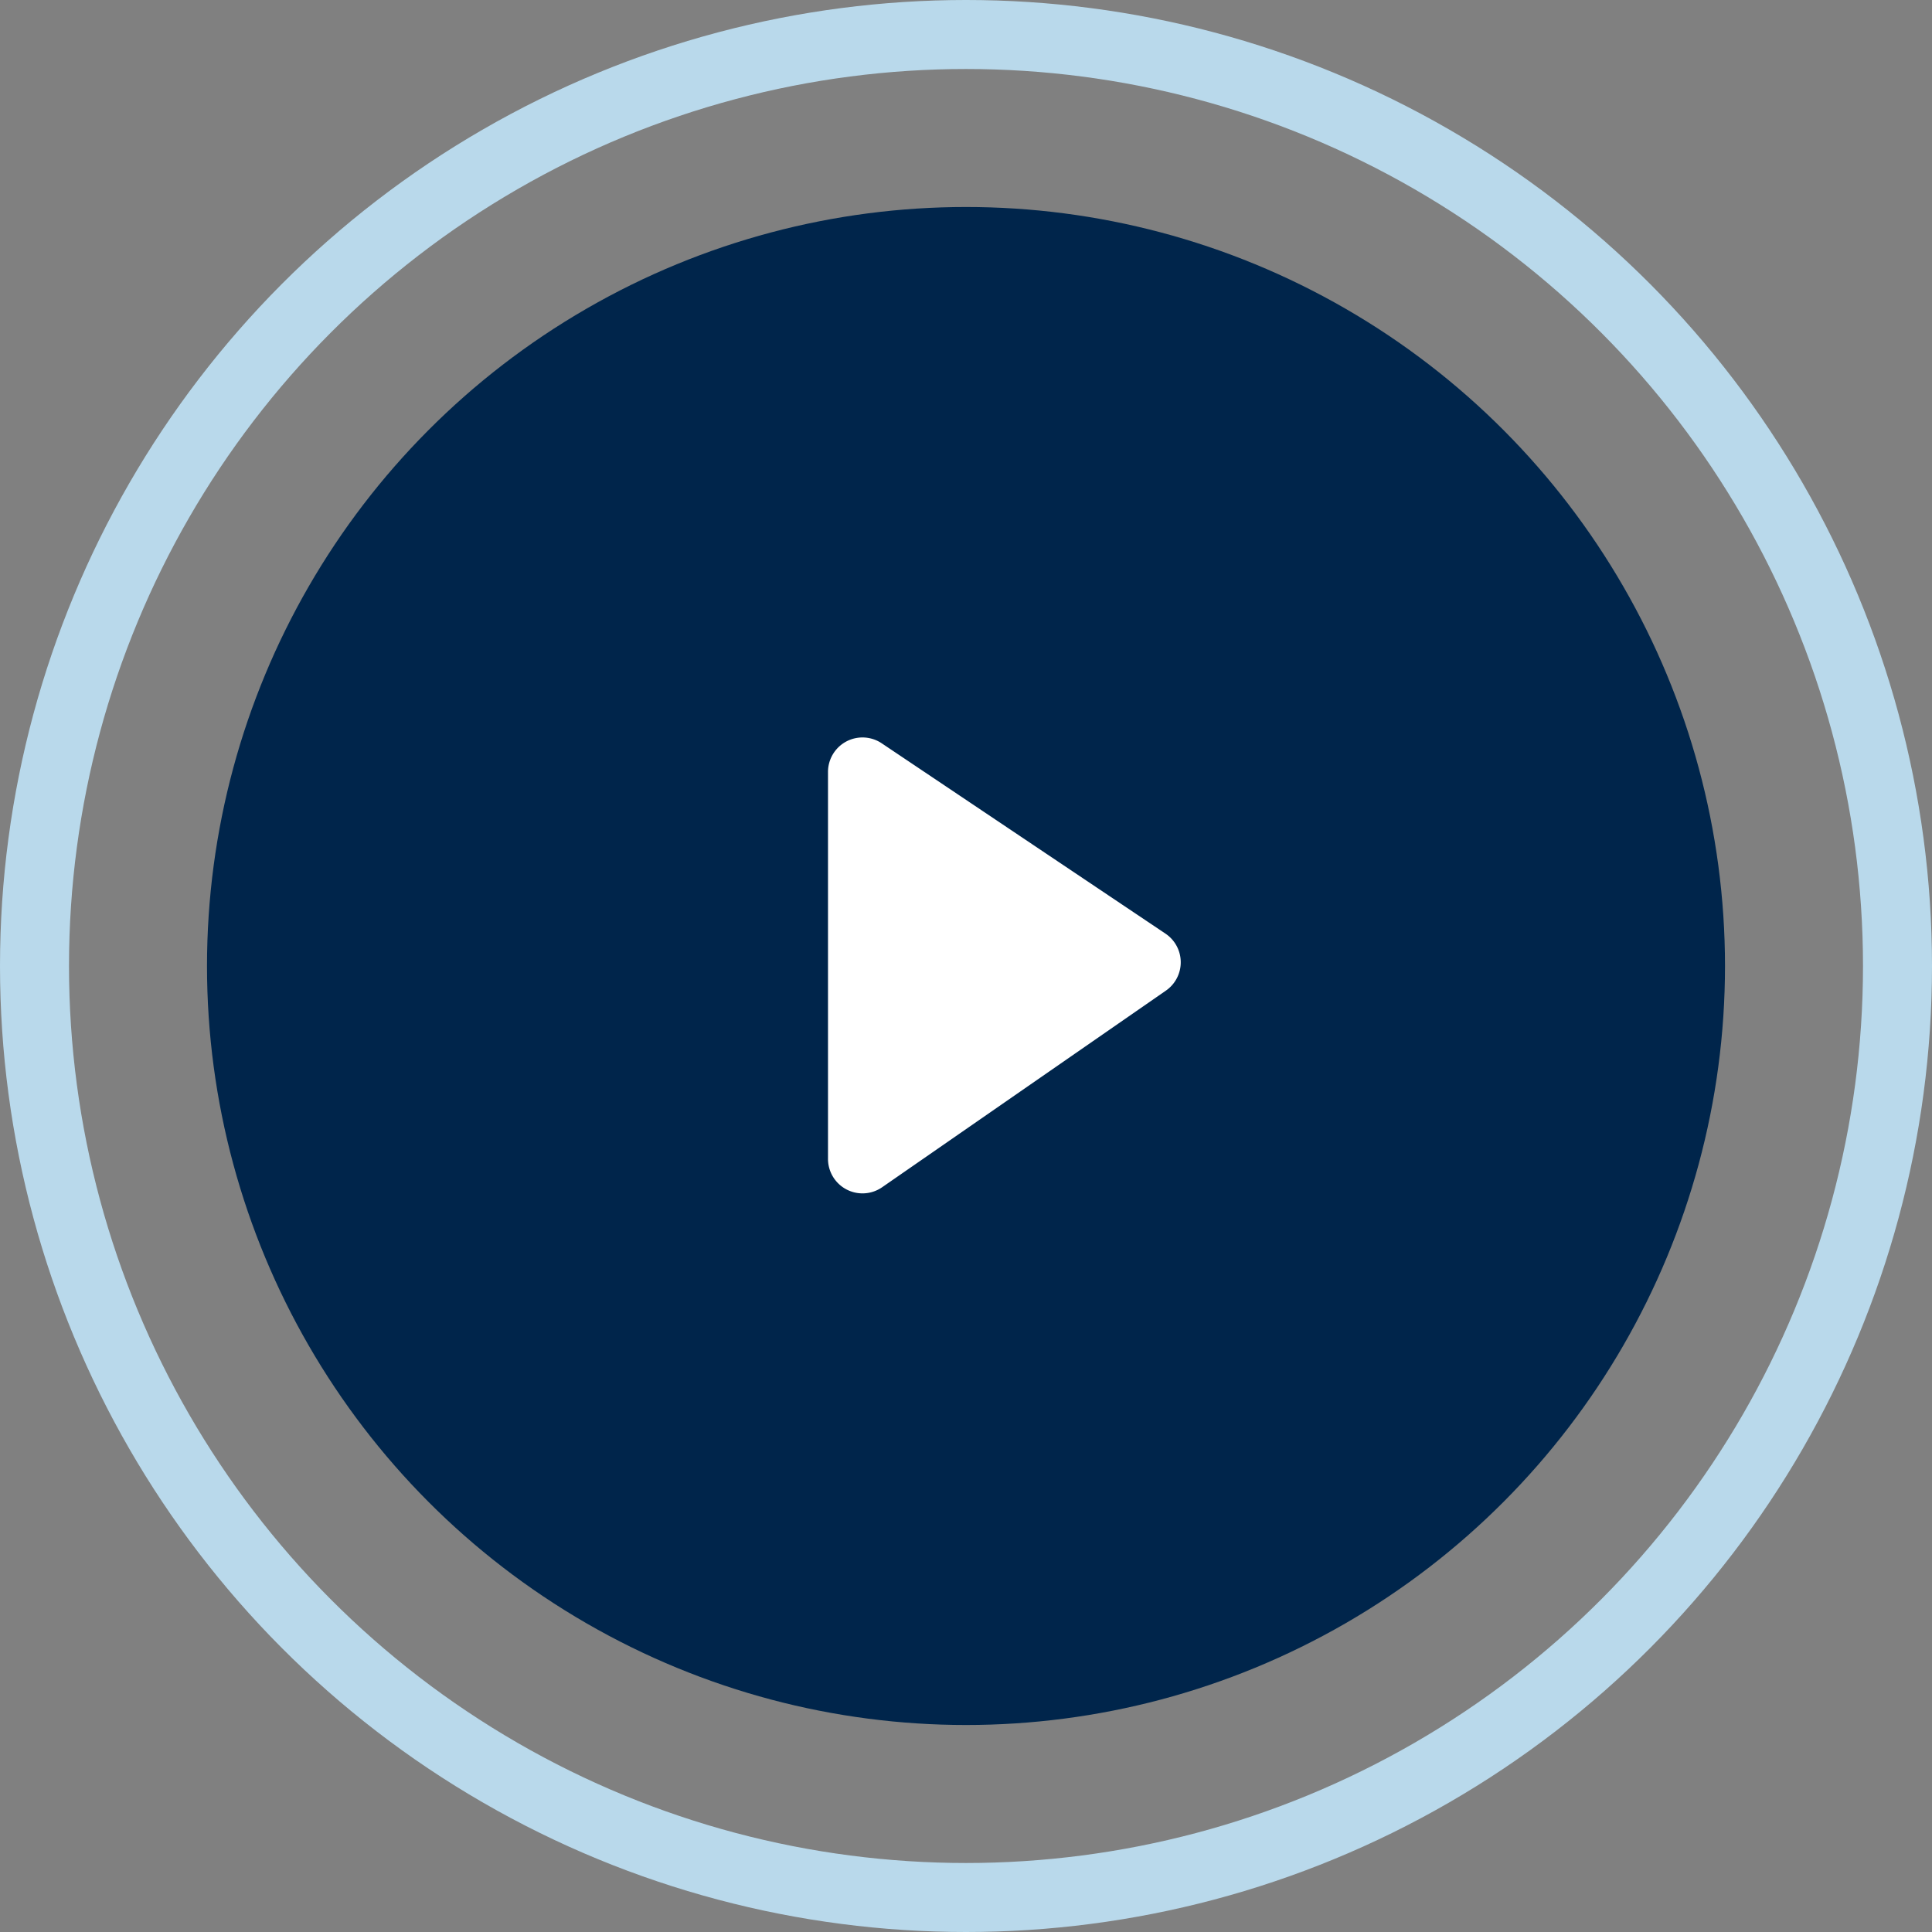
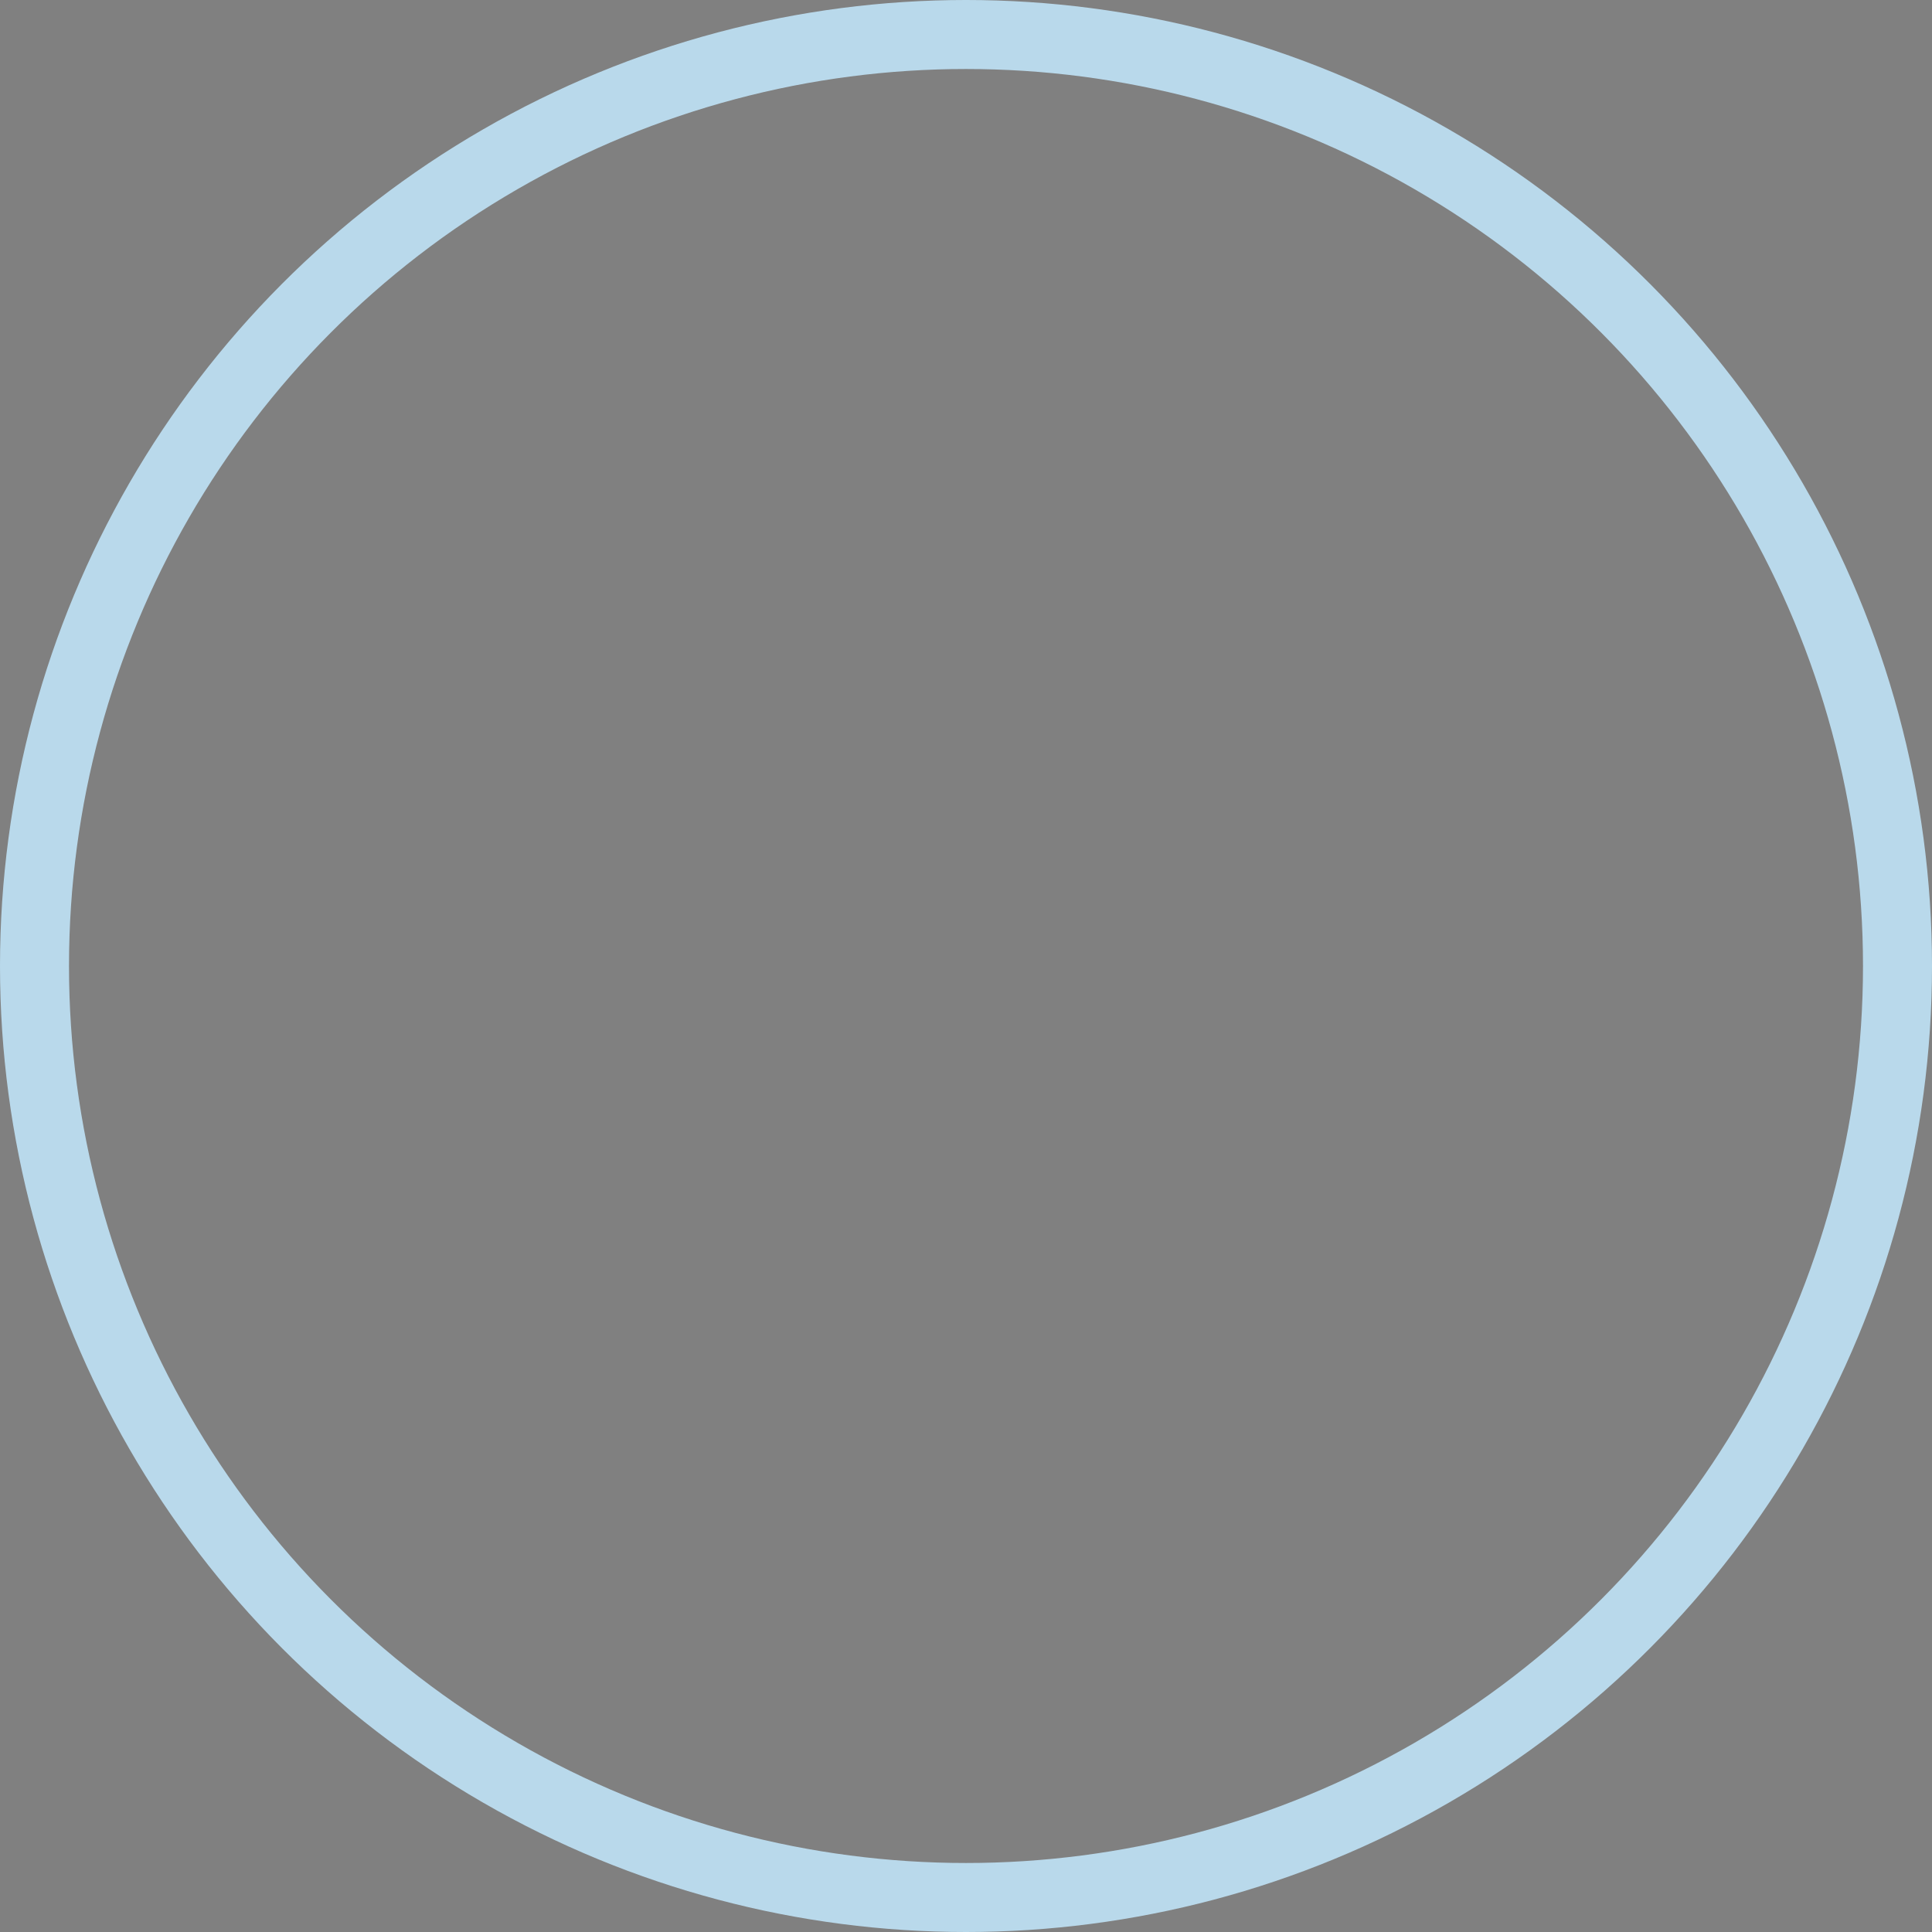
<svg xmlns="http://www.w3.org/2000/svg" width="56" height="56" viewBox="0 0 56 56">
  <rect x="0" y="0" width="56" height="56" fill="#808080" stroke="none" />
  <g fill="none" fill-rule="evenodd">
    <circle stroke="#B9D9EB" stroke-width="2" cx="28" cy="28" r="27" />
-     <circle fill="#00254B" cx="28" cy="28" r="22" />
-     <path d="m25.557 21.545 8.225 5.517a1 1 0 0 1 .012 1.652l-8.225 5.699A1 1 0 0 1 24 33.59V22.375a1 1 0 0 1 1.557-.83z" fill="#FFF" />
  </g>
</svg>